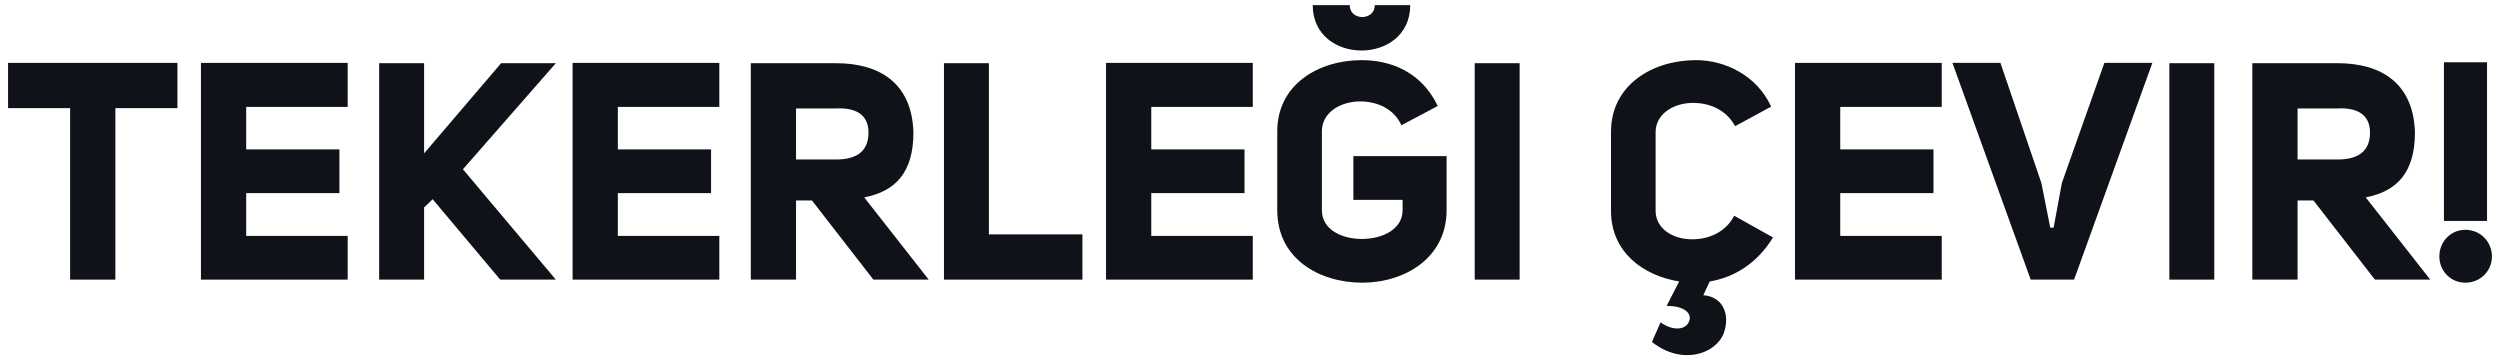
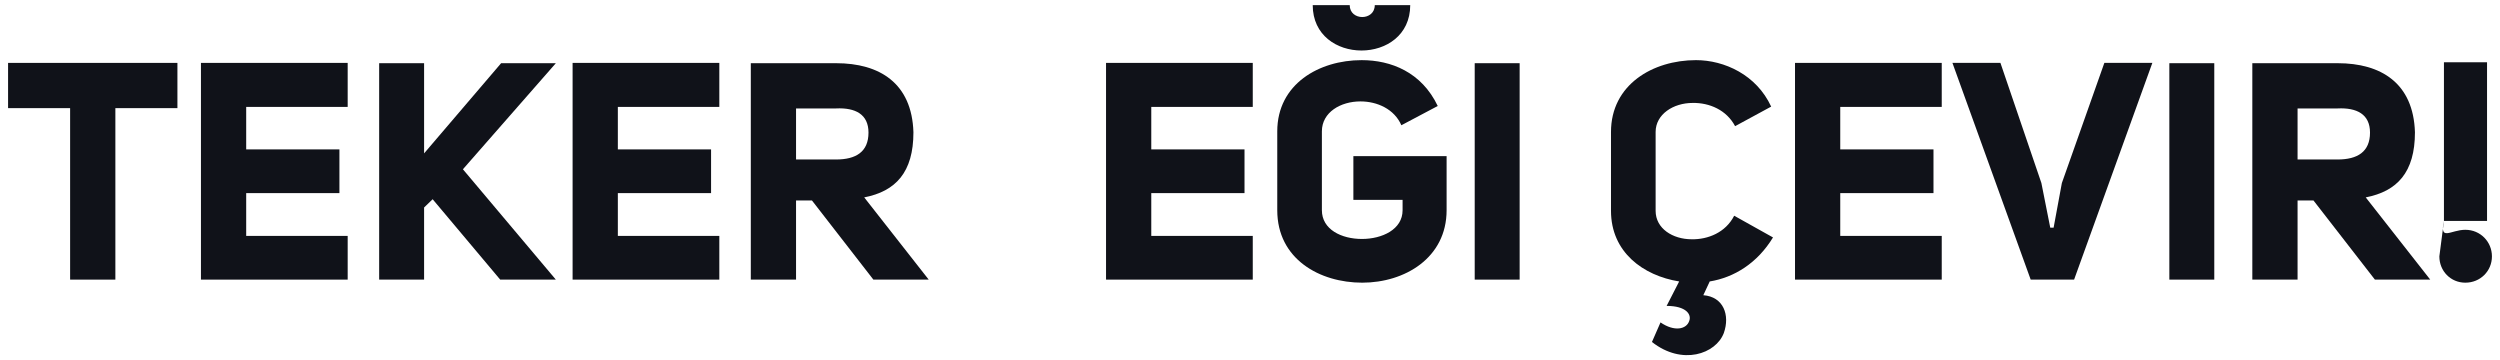
<svg xmlns="http://www.w3.org/2000/svg" width="229" height="33" viewBox="0 0 229 33" fill="none">
  <path d="M16.252 9.905H10.568V25.613H6.423V9.905H0.74V5.761H16.252V9.905Z" fill="#101219" />
  <path d="M22.551 9.793V13.685H31.091V17.689H22.551V21.609H31.847V25.613H18.407V5.761H31.847V9.793H22.551Z" fill="#101219" />
  <path d="M38.847 14.049L45.903 5.789H50.915L42.403 15.505L50.915 25.613H45.819L39.631 18.249L38.847 19.005V25.613H34.731V5.789H38.847V14.049Z" fill="#101219" />
  <path d="M56.594 9.793V13.685H65.134V17.689H56.594V21.609H65.89V25.613H52.45V5.761H65.89V9.793H56.594Z" fill="#101219" />
  <path d="M80.002 25.613L74.374 18.361H72.918V25.613H68.774V5.789H76.586C80.562 5.789 83.53 7.609 83.67 12.117C83.67 15.785 82.046 17.521 79.162 18.081L85.07 25.613H80.002ZM72.918 14.609H76.586C78.406 14.609 79.554 13.909 79.554 12.145C79.554 10.465 78.35 9.849 76.586 9.933H72.918V14.609Z" fill="#101219" />
-   <path d="M86.466 25.613V5.789H90.582V21.469H99.15V25.613H86.466Z" fill="#101219" />
  <path d="M105.457 9.793V13.685H113.997V17.689H105.457V21.609H114.753V25.613H101.313V5.761H114.753V9.793H105.457Z" fill="#101219" />
  <path d="M125.929 0.469H129.177C129.177 6.013 120.245 6.013 120.245 0.469H123.633C123.633 1.925 125.929 1.925 125.929 0.469ZM131.697 9.709L128.365 11.473C127.721 9.989 126.153 9.289 124.613 9.289C122.821 9.289 121.085 10.269 121.085 12.033V19.257C121.085 21.021 122.877 21.889 124.753 21.889C126.601 21.889 128.477 21.021 128.477 19.257V18.305H123.969V14.301H132.509V19.257C132.509 23.625 128.673 25.893 124.781 25.893C120.889 25.893 116.997 23.737 116.997 19.257V12.033C116.997 7.693 120.833 5.509 124.725 5.509C127.413 5.509 130.213 6.601 131.697 9.709Z" fill="#101219" />
  <path d="M139.199 5.789V25.613H135.083V5.789H139.199Z" fill="#101219" />
  <path d="M158.851 19.761L162.407 21.749C160.979 24.101 158.851 25.417 156.611 25.781L156.023 27.041C157.871 27.181 158.487 28.861 157.899 30.513C157.171 32.417 154.091 33.509 151.319 31.325L152.103 29.533C153.363 30.401 154.483 30.177 154.735 29.393C154.959 28.805 154.455 28.021 152.663 28.021L153.811 25.781C150.507 25.249 147.567 23.093 147.567 19.313V12.089C147.567 7.749 151.403 5.509 155.351 5.509C157.955 5.509 160.895 6.853 162.239 9.765L158.935 11.557C158.151 10.073 156.583 9.401 155.043 9.429C153.279 9.429 151.655 10.465 151.655 12.089V19.313C151.655 20.937 153.223 21.917 154.959 21.917C156.443 21.945 158.067 21.301 158.851 19.761Z" fill="#101219" />
  <path d="M168.567 9.793V13.685H177.107V17.689H168.567V21.609H177.863V25.613H164.423V5.761H177.863V9.793H168.567Z" fill="#101219" />
  <path d="M188.867 16.765L192.759 5.761H197.155L189.987 25.613H186.011L178.843 5.761H183.239L186.991 16.765L187.803 20.853H188.111L188.867 16.765Z" fill="#101219" />
  <path d="M202.828 5.789V25.613H198.712V5.789H202.828Z" fill="#101219" />
  <path d="M217.541 25.613L211.913 18.361H210.457V25.613H206.313V5.789H214.125C218.101 5.789 221.069 7.609 221.209 12.117C221.209 15.785 219.585 17.521 216.701 18.081L222.609 25.613H217.541ZM210.457 14.609H214.125C215.945 14.609 217.093 13.909 217.093 12.145C217.093 10.465 215.889 9.849 214.125 9.933H210.457V14.609Z" fill="#101219" />
-   <path d="M223.865 20.237V5.705H227.813V20.237H223.865ZM223.445 23.485C223.445 22.141 224.481 21.049 225.825 21.049C227.197 21.049 228.261 22.141 228.261 23.485C228.261 24.829 227.197 25.893 225.825 25.893C224.481 25.893 223.445 24.829 223.445 23.485Z" fill="#101219" />
+   <path d="M223.865 20.237V5.705H227.813V20.237H223.865ZC223.445 22.141 224.481 21.049 225.825 21.049C227.197 21.049 228.261 22.141 228.261 23.485C228.261 24.829 227.197 25.893 225.825 25.893C224.481 25.893 223.445 24.829 223.445 23.485Z" fill="#101219" />
</svg>